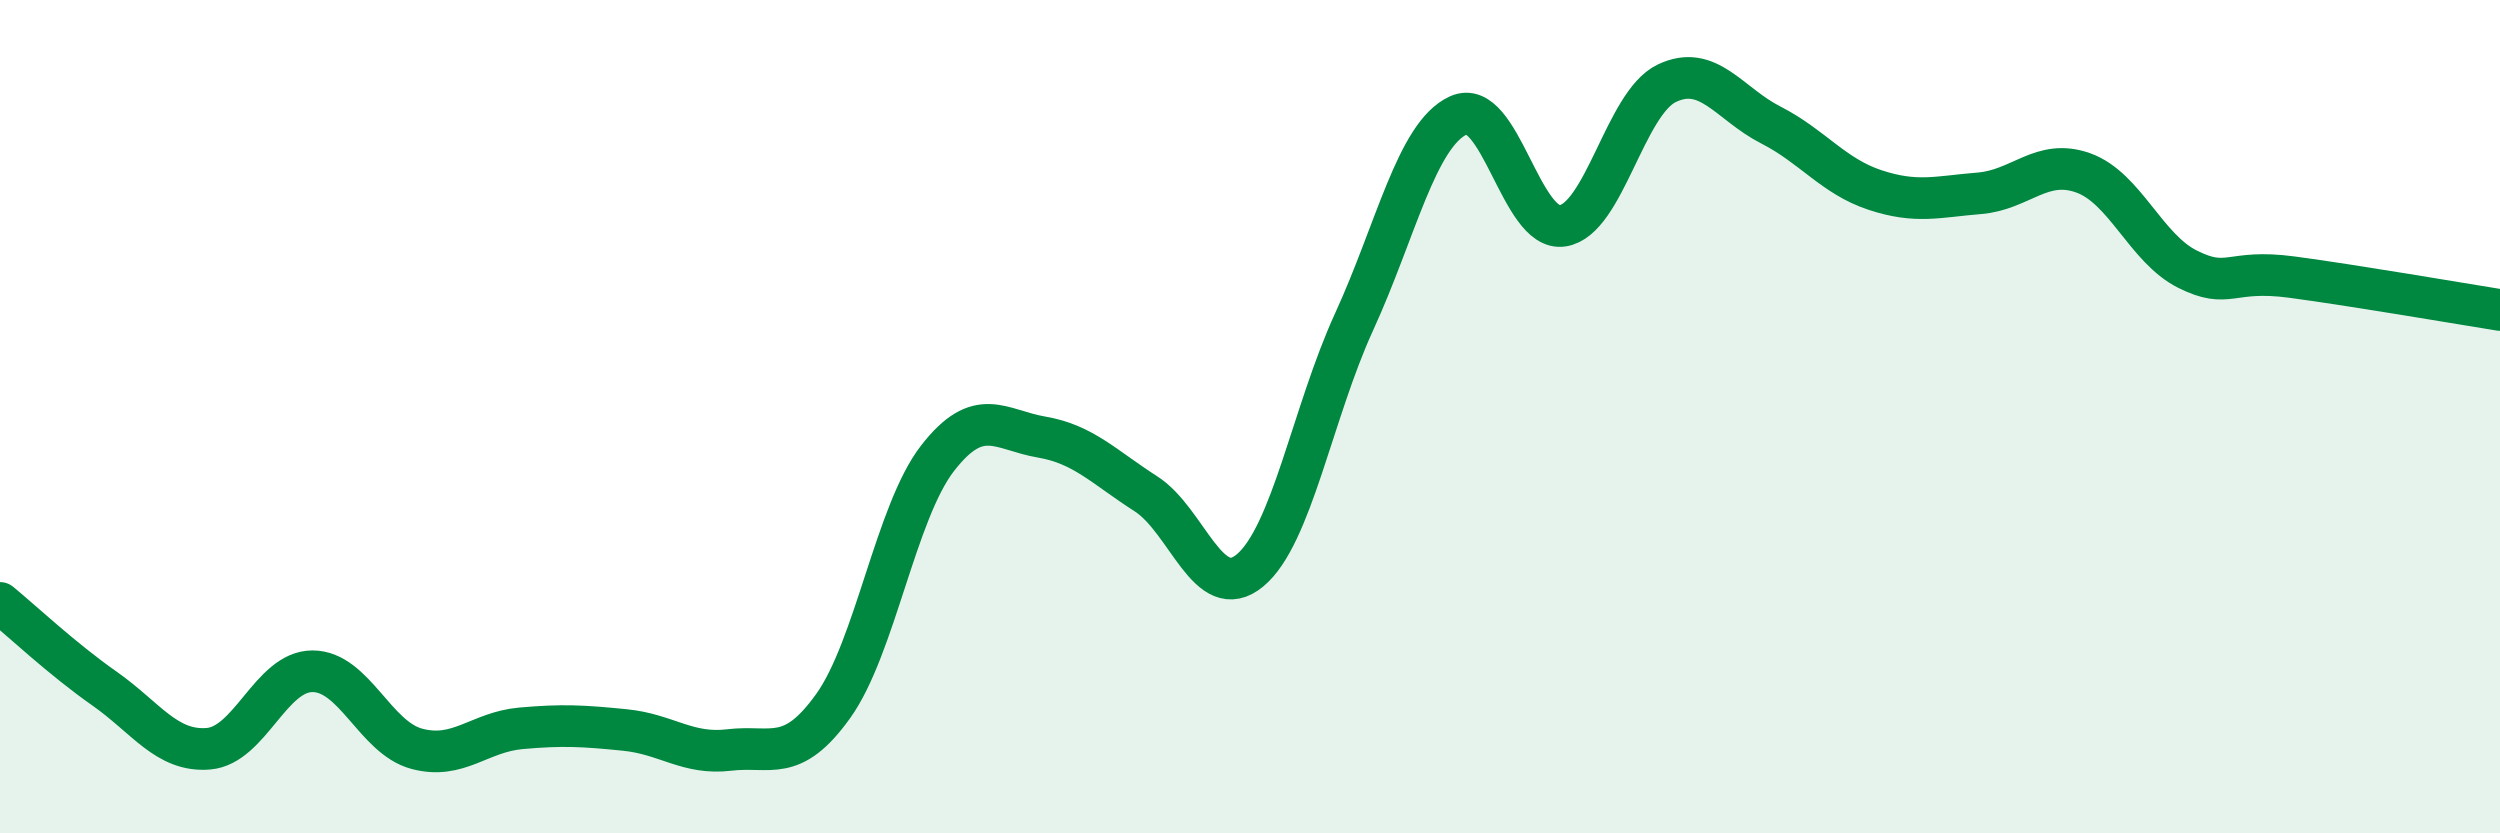
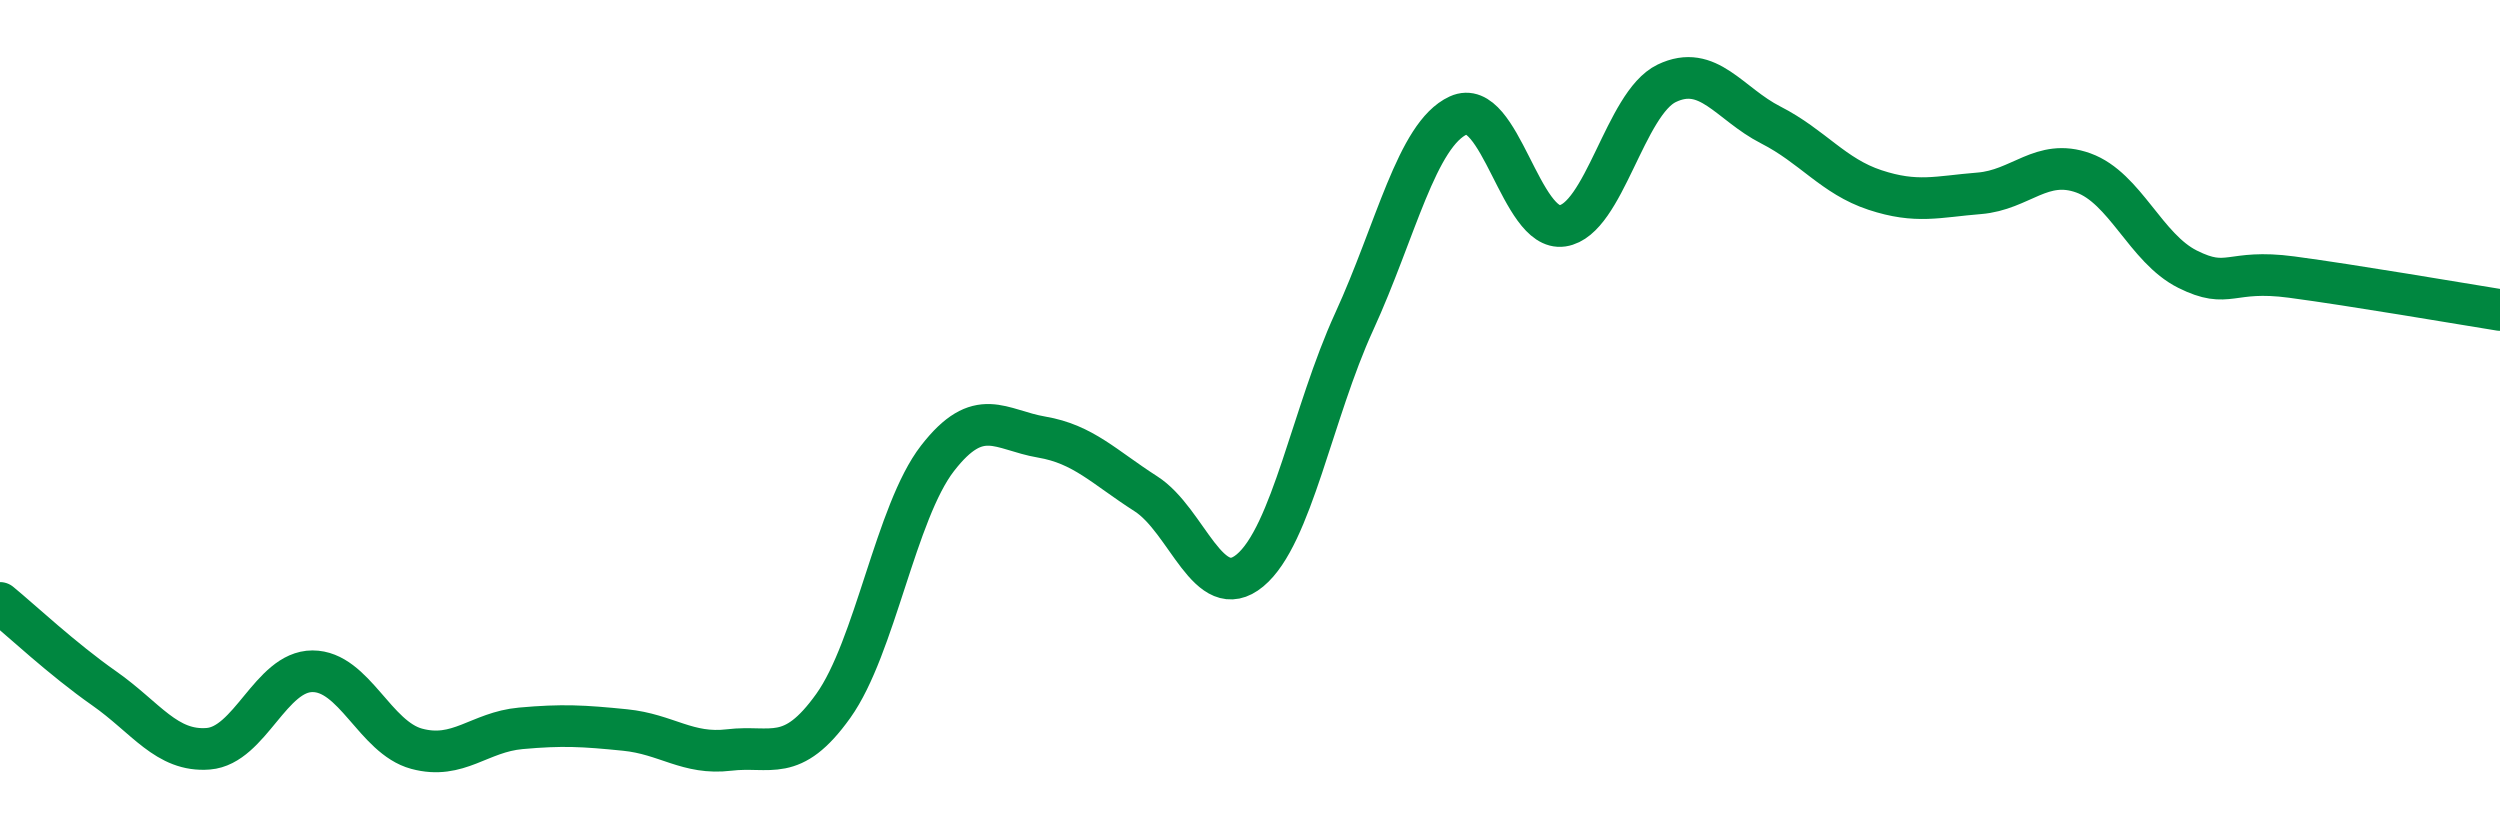
<svg xmlns="http://www.w3.org/2000/svg" width="60" height="20" viewBox="0 0 60 20">
-   <path d="M 0,14.47 C 0.5,14.88 1.5,15.82 2.5,16.52 C 3.5,17.22 4,18.05 5,17.97 C 6,17.89 6.5,16.11 7.5,16.11 C 8.5,16.11 9,17.7 10,17.97 C 11,18.24 11.5,17.57 12.5,17.48 C 13.5,17.39 14,17.42 15,17.52 C 16,17.62 16.5,18.12 17.5,18 C 18.5,17.88 19,18.34 20,16.94 C 21,15.54 21.5,12.29 22.5,11 C 23.5,9.71 24,10.32 25,10.49 C 26,10.66 26.5,11.21 27.5,11.85 C 28.5,12.49 29,14.52 30,13.69 C 31,12.86 31.5,9.9 32.5,7.72 C 33.5,5.54 34,3.23 35,2.77 C 36,2.31 36.5,5.57 37.5,5.42 C 38.5,5.27 39,2.48 40,2 C 41,1.52 41.5,2.49 42.5,3 C 43.5,3.51 44,4.23 45,4.56 C 46,4.89 46.5,4.72 47.5,4.64 C 48.5,4.56 49,3.79 50,4.15 C 51,4.51 51.5,5.96 52.5,6.46 C 53.5,6.96 53.5,6.45 55,6.65 C 56.5,6.85 59,7.28 60,7.44L60 20L0 20Z" fill="#008740" opacity="0.1" stroke-linecap="round" stroke-linejoin="round" />
  <path d="M 0,14.47 C 0.5,14.88 1.5,15.82 2.5,16.52 C 3.5,17.22 4,18.05 5,17.97 C 6,17.89 6.5,16.11 7.5,16.11 C 8.5,16.11 9,17.7 10,17.97 C 11,18.24 11.5,17.57 12.5,17.48 C 13.5,17.39 14,17.42 15,17.52 C 16,17.62 16.5,18.12 17.5,18 C 18.5,17.88 19,18.34 20,16.94 C 21,15.54 21.5,12.29 22.5,11 C 23.5,9.71 24,10.32 25,10.49 C 26,10.66 26.5,11.21 27.5,11.85 C 28.5,12.49 29,14.52 30,13.69 C 31,12.86 31.5,9.9 32.5,7.72 C 33.5,5.54 34,3.23 35,2.77 C 36,2.31 36.5,5.57 37.5,5.42 C 38.5,5.27 39,2.48 40,2 C 41,1.52 41.5,2.49 42.5,3 C 43.5,3.51 44,4.23 45,4.56 C 46,4.89 46.5,4.72 47.5,4.64 C 48.5,4.56 49,3.79 50,4.15 C 51,4.51 51.5,5.96 52.5,6.46 C 53.5,6.96 53.5,6.45 55,6.65 C 56.5,6.85 59,7.28 60,7.44" stroke="#008740" stroke-width="1" fill="none" stroke-linecap="round" stroke-linejoin="round" />
</svg>